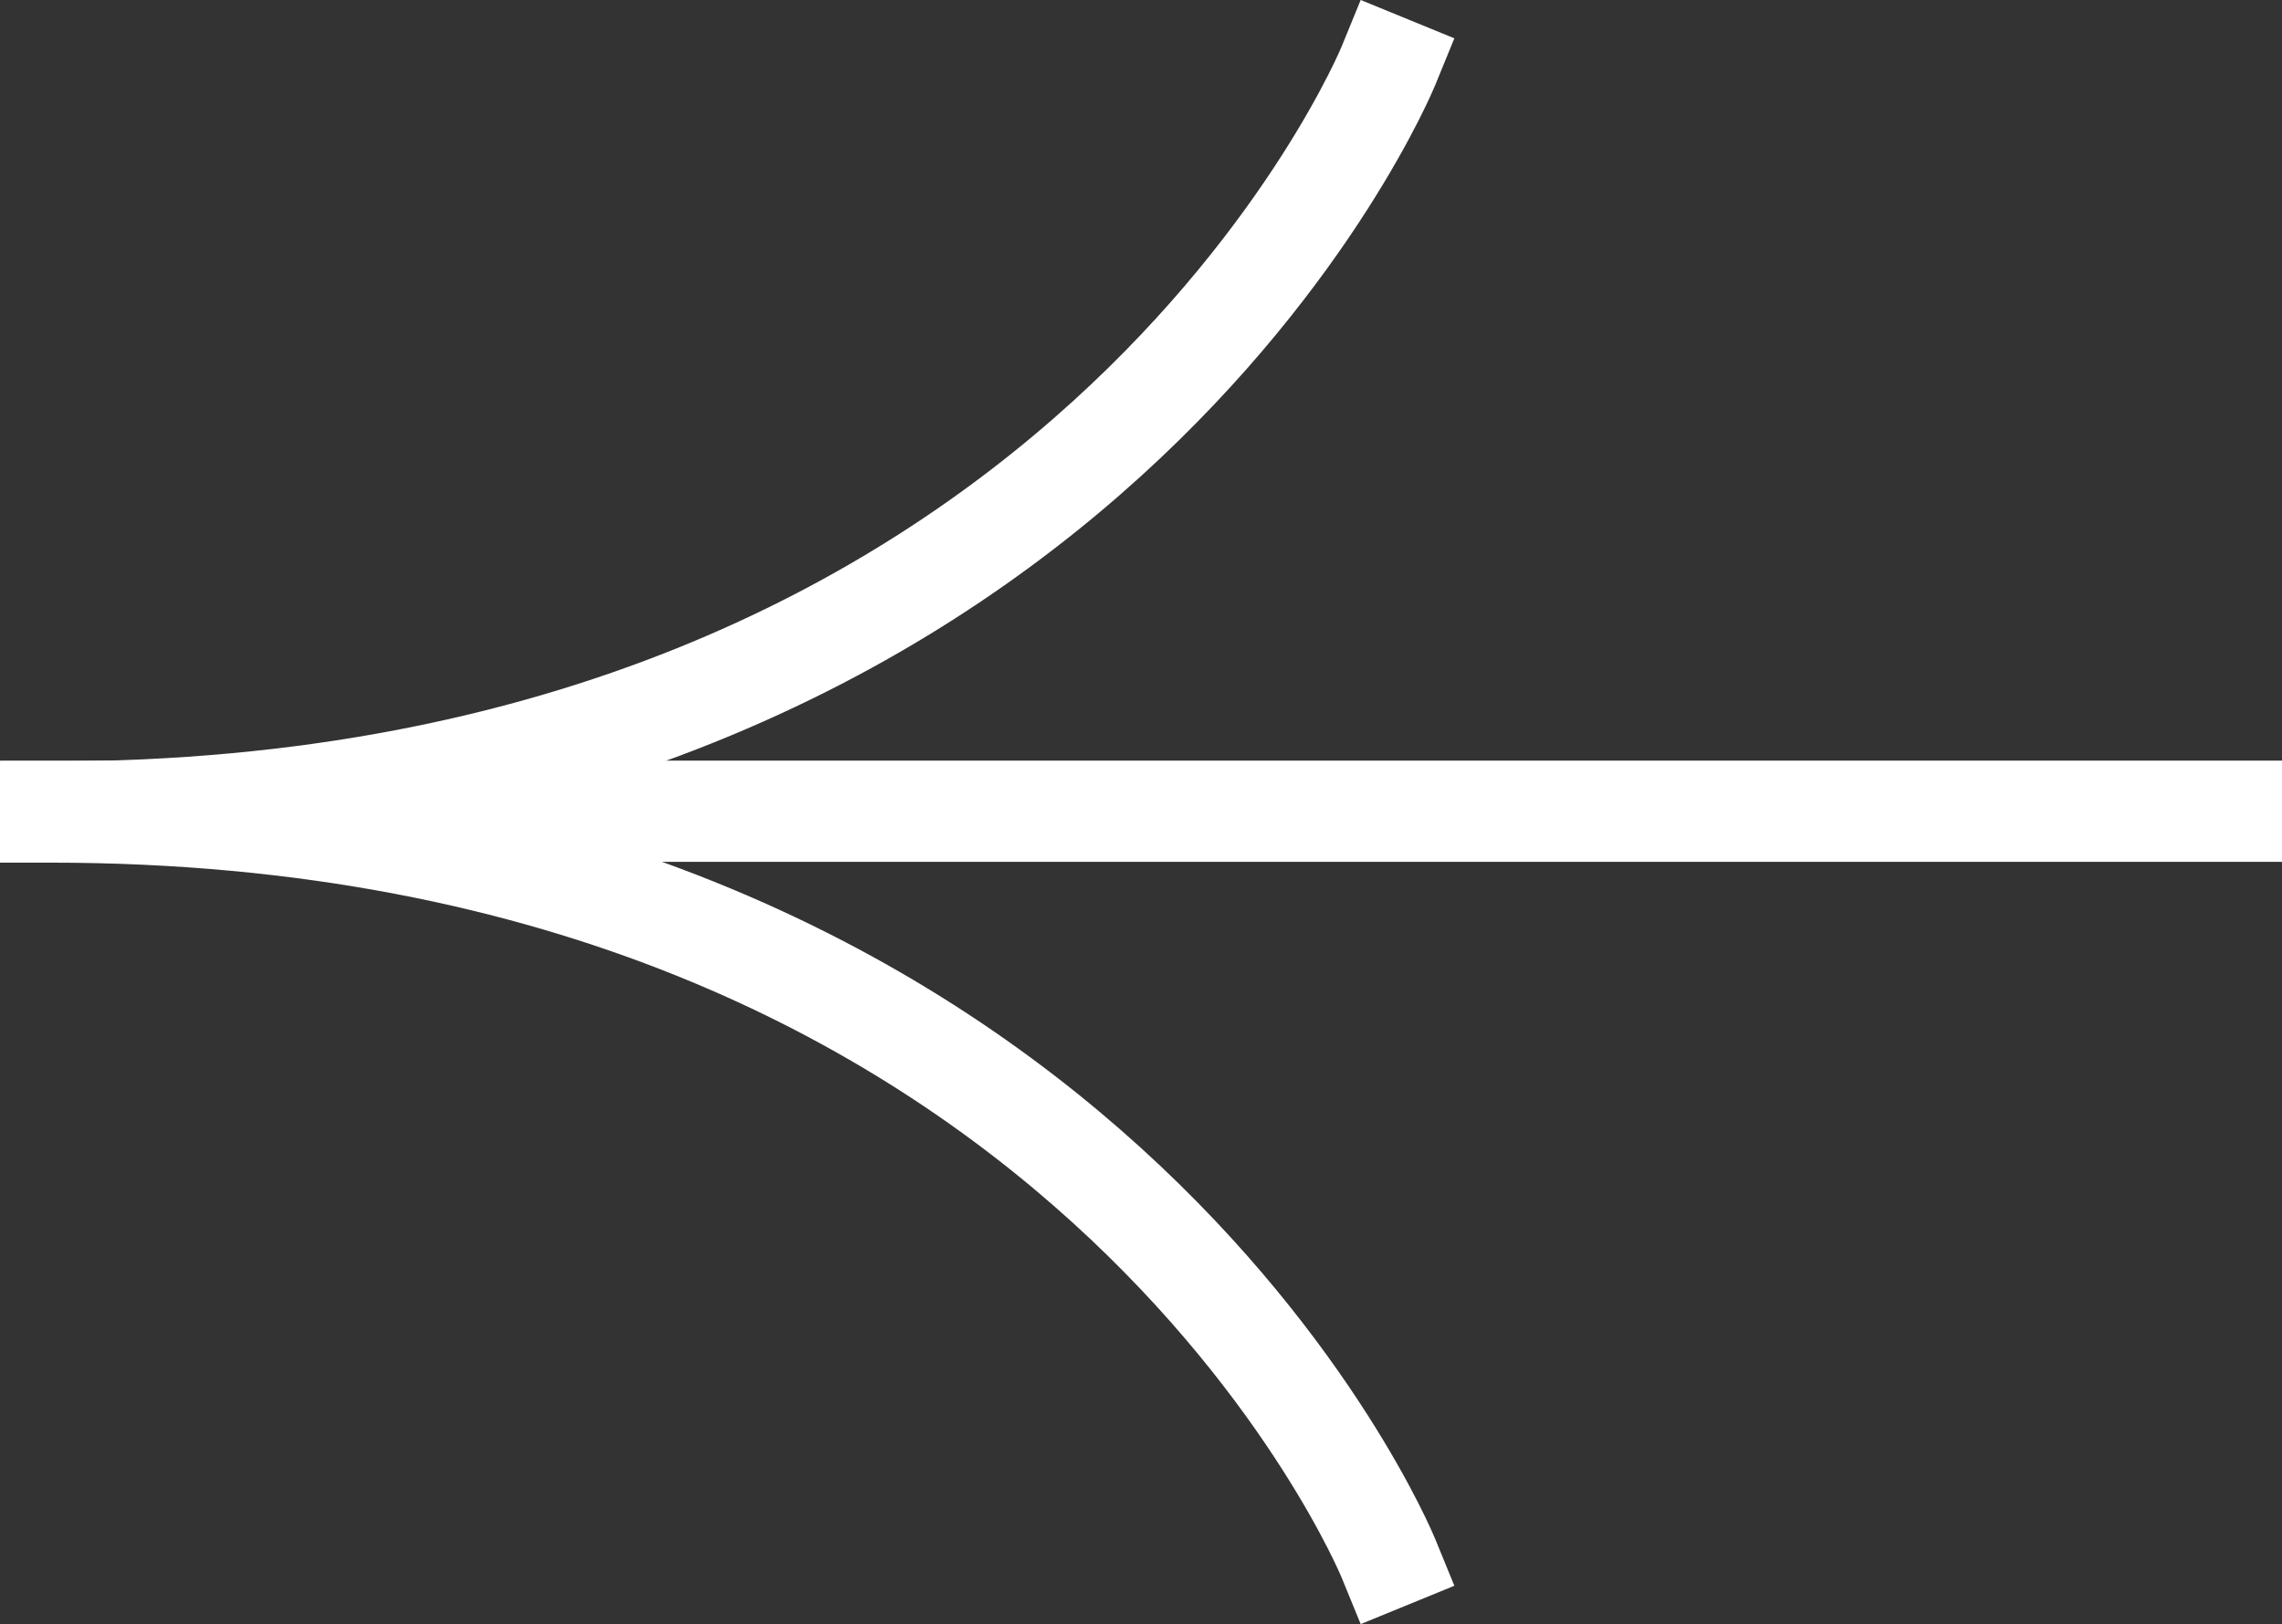
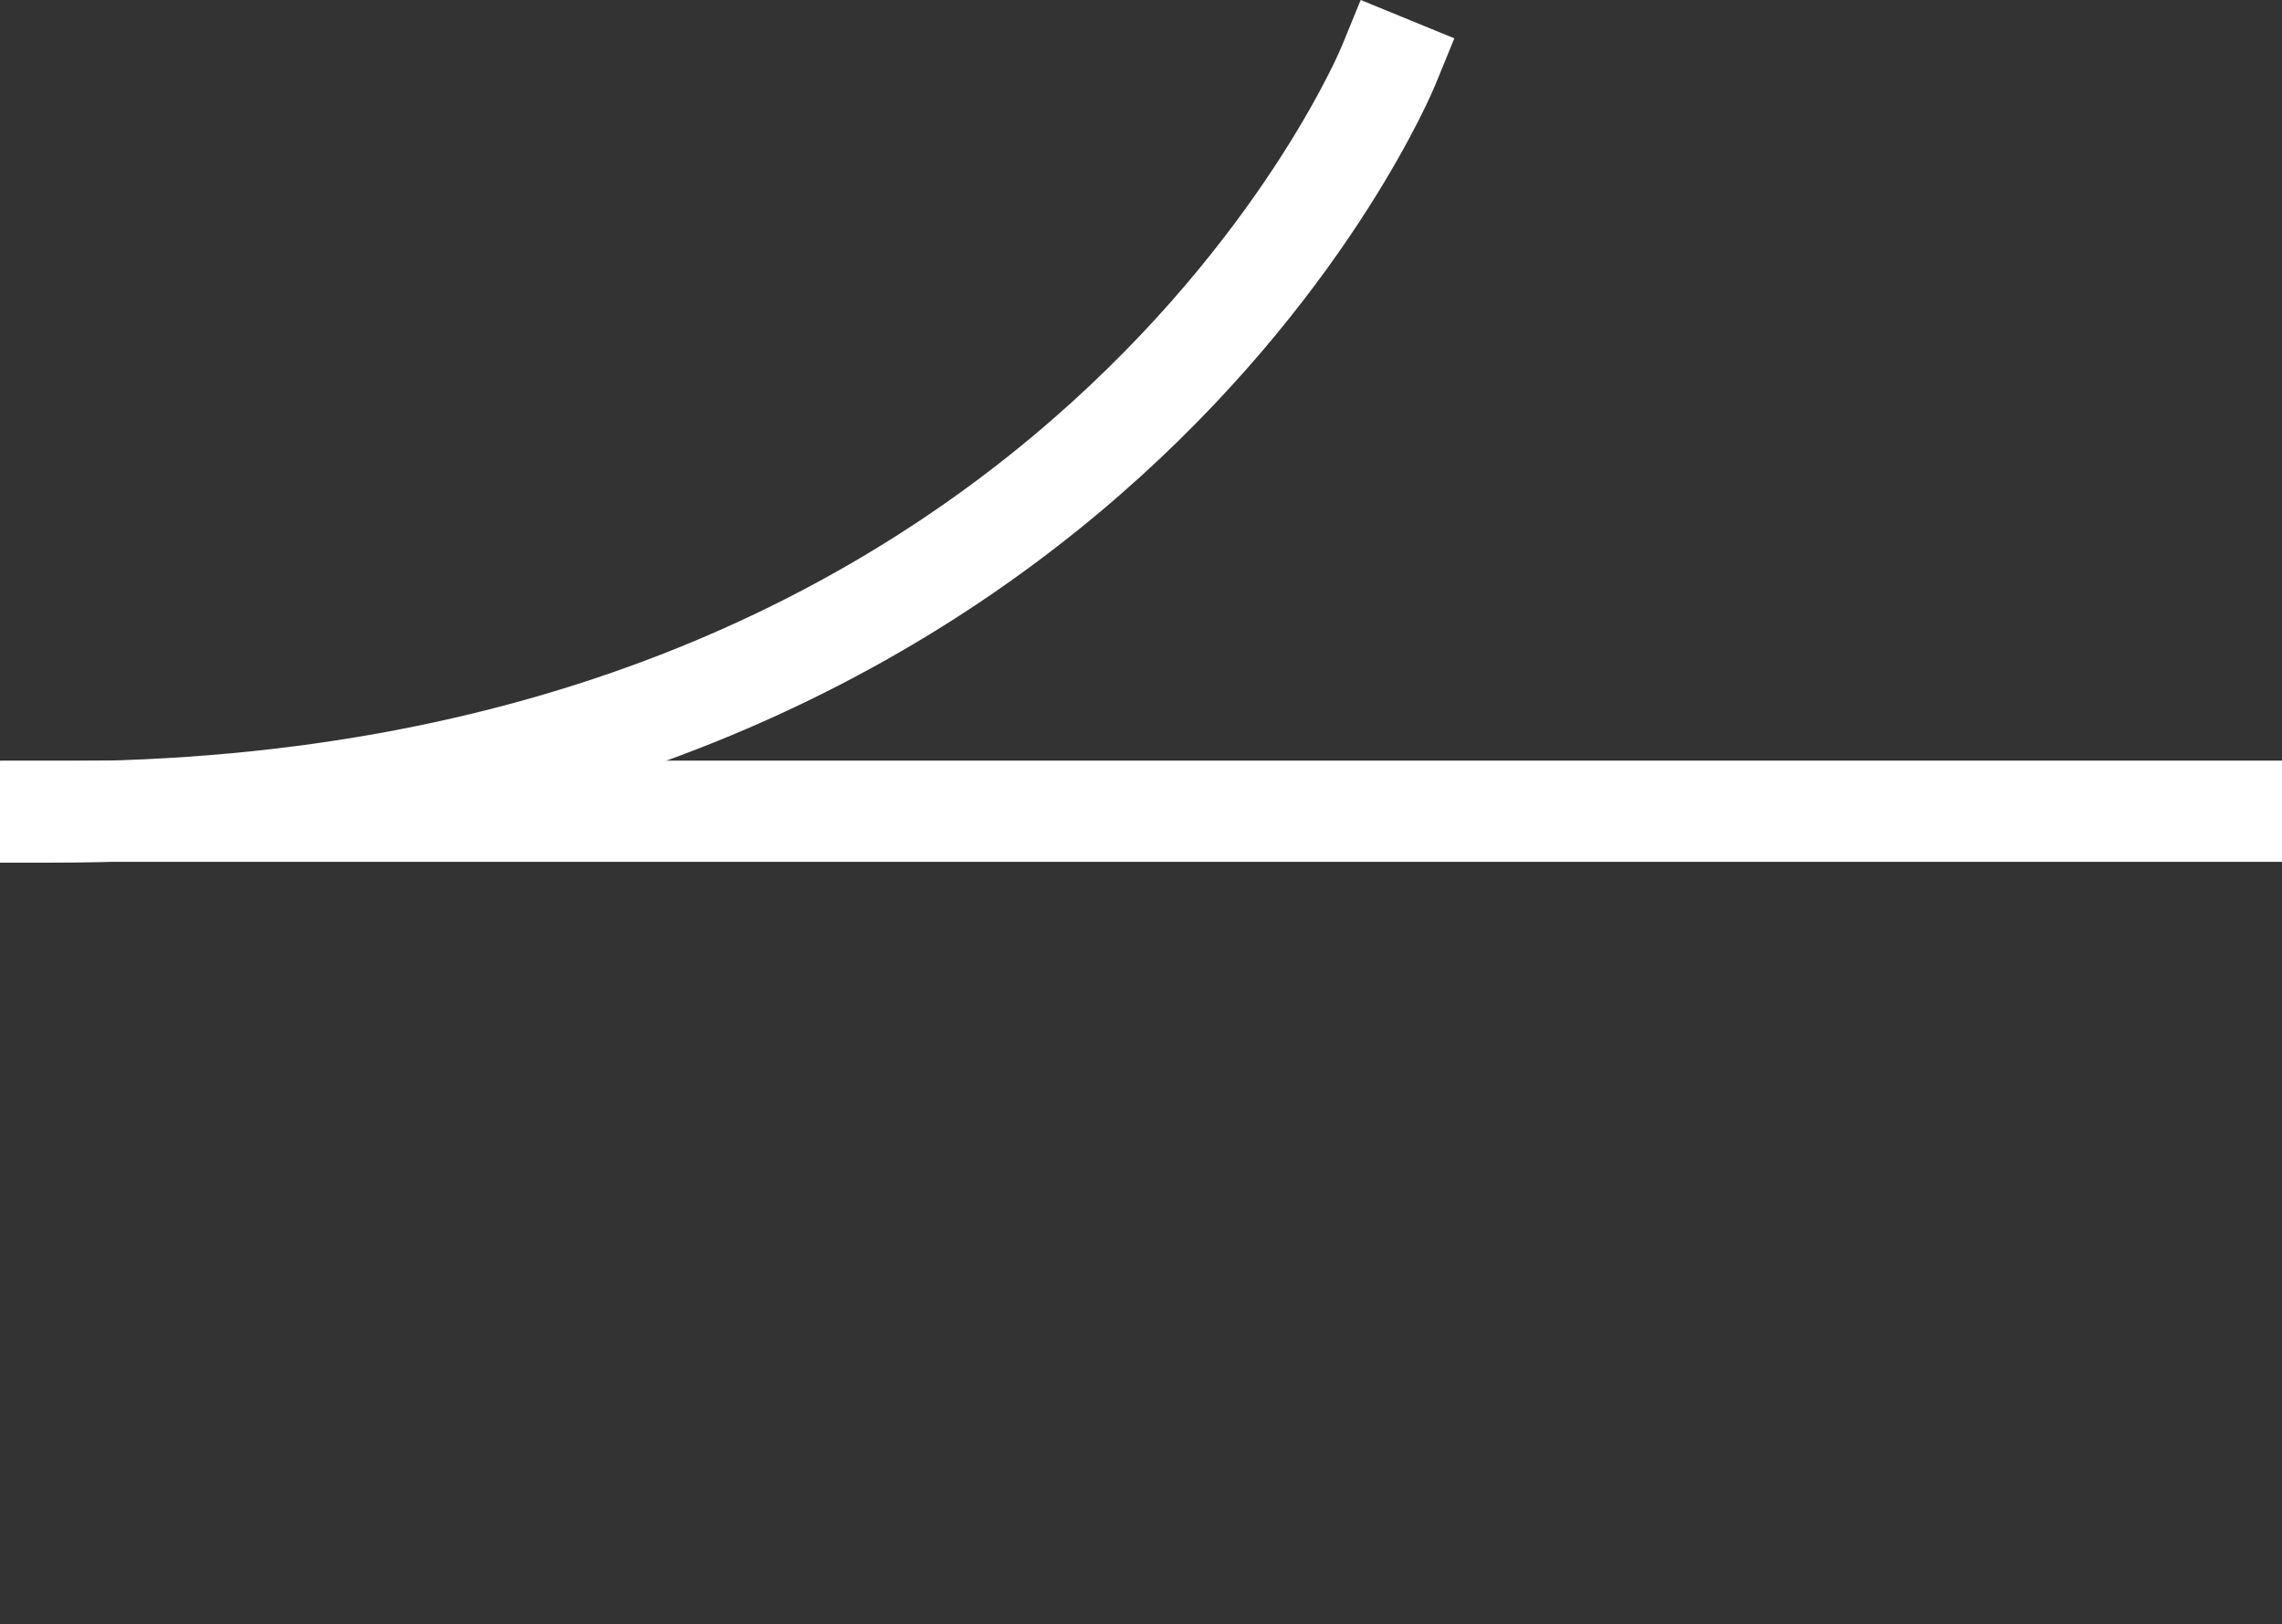
<svg xmlns="http://www.w3.org/2000/svg" width="22.548" height="16.046" viewBox="0 0 22.548 16.046">
  <rect x="0" y="0" width="22.548" height="16.046" fill="#333333" stroke="none" />
  <g id="Raggruppa_22" data-name="Raggruppa 22" transform="translate(0.5 0.652)">
    <path id="Path_3129" data-name="Path 3129" d="M21.548,0H0" transform="translate(0.001 7.363)" fill="none" stroke="#fff" stroke-linecap="square" stroke-width="1" />
-     <path id="Path_3130" data-name="Path 3130" d="M0,0C10.2,0,13.218,7.371,13.218,7.371" transform="translate(0 7.371)" fill="none" stroke="#fff" stroke-linecap="square" stroke-linejoin="bevel" stroke-width="1" />
    <path id="Path_3130-2" data-name="Path 3130" d="M0,7.371C10.2,7.371,13.218,0,13.218,0" transform="translate(0)" fill="none" stroke="#fff" stroke-linecap="square" stroke-linejoin="bevel" stroke-width="1" />
  </g>
</svg>